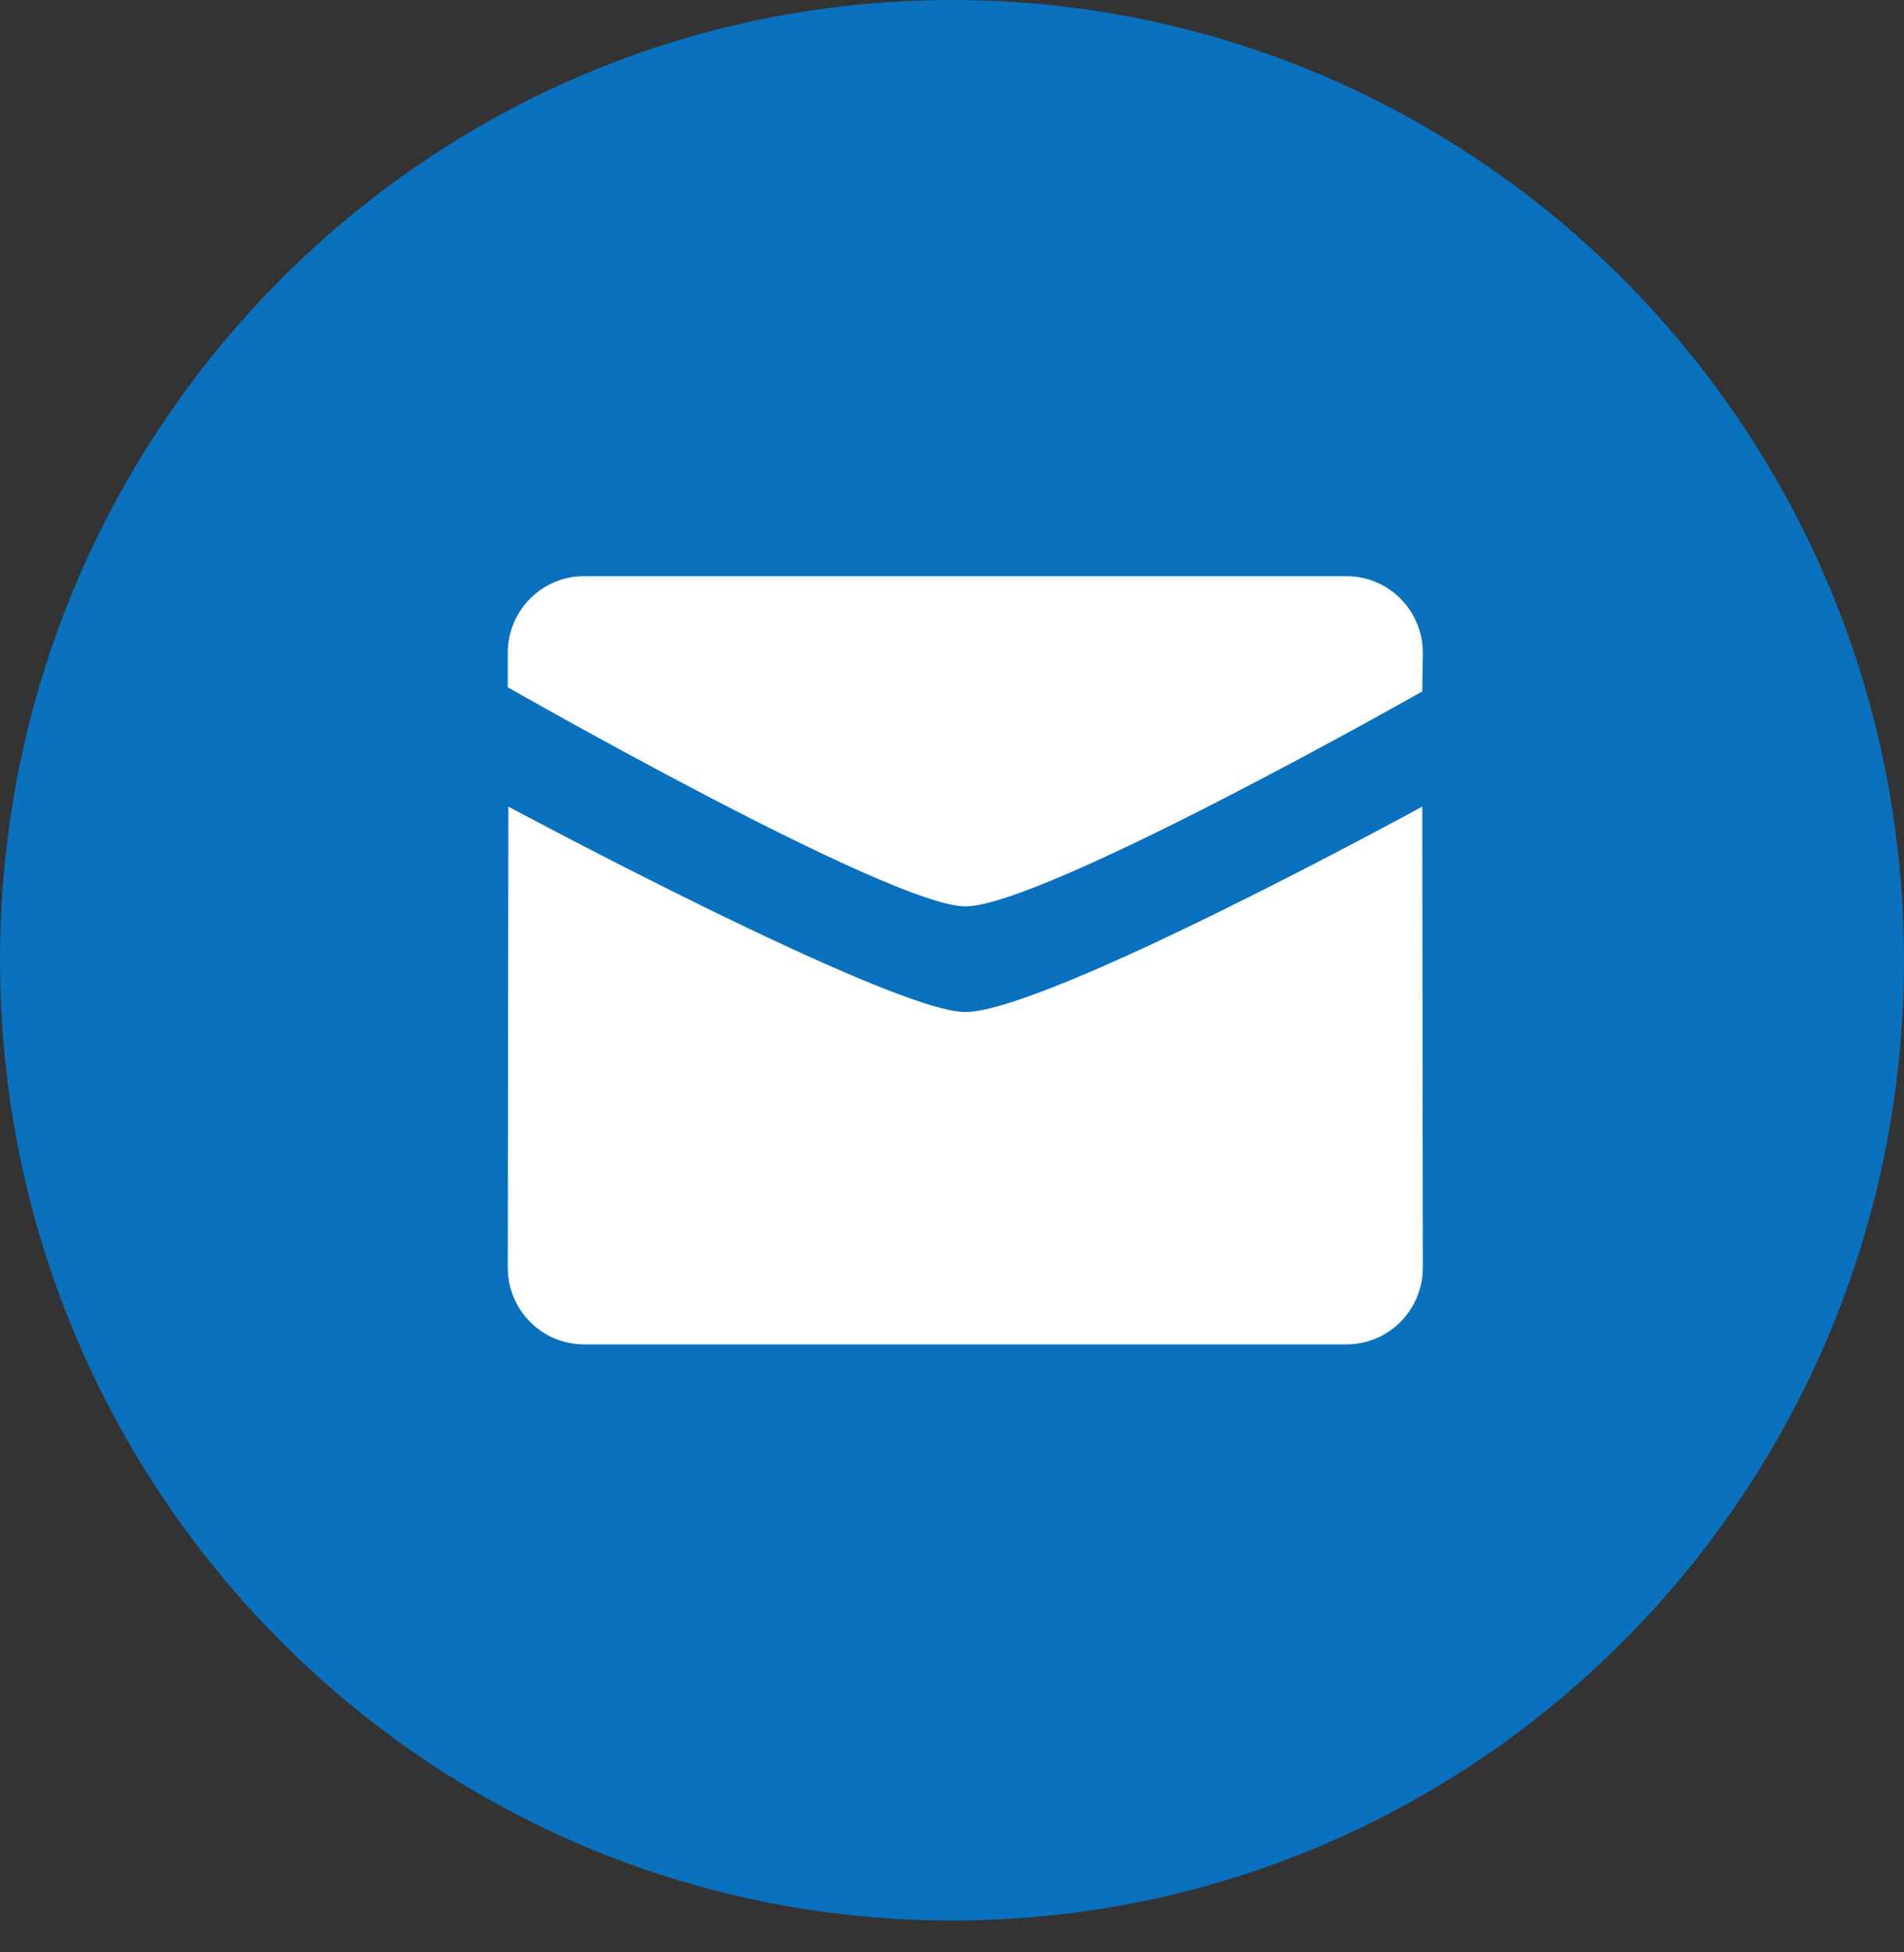
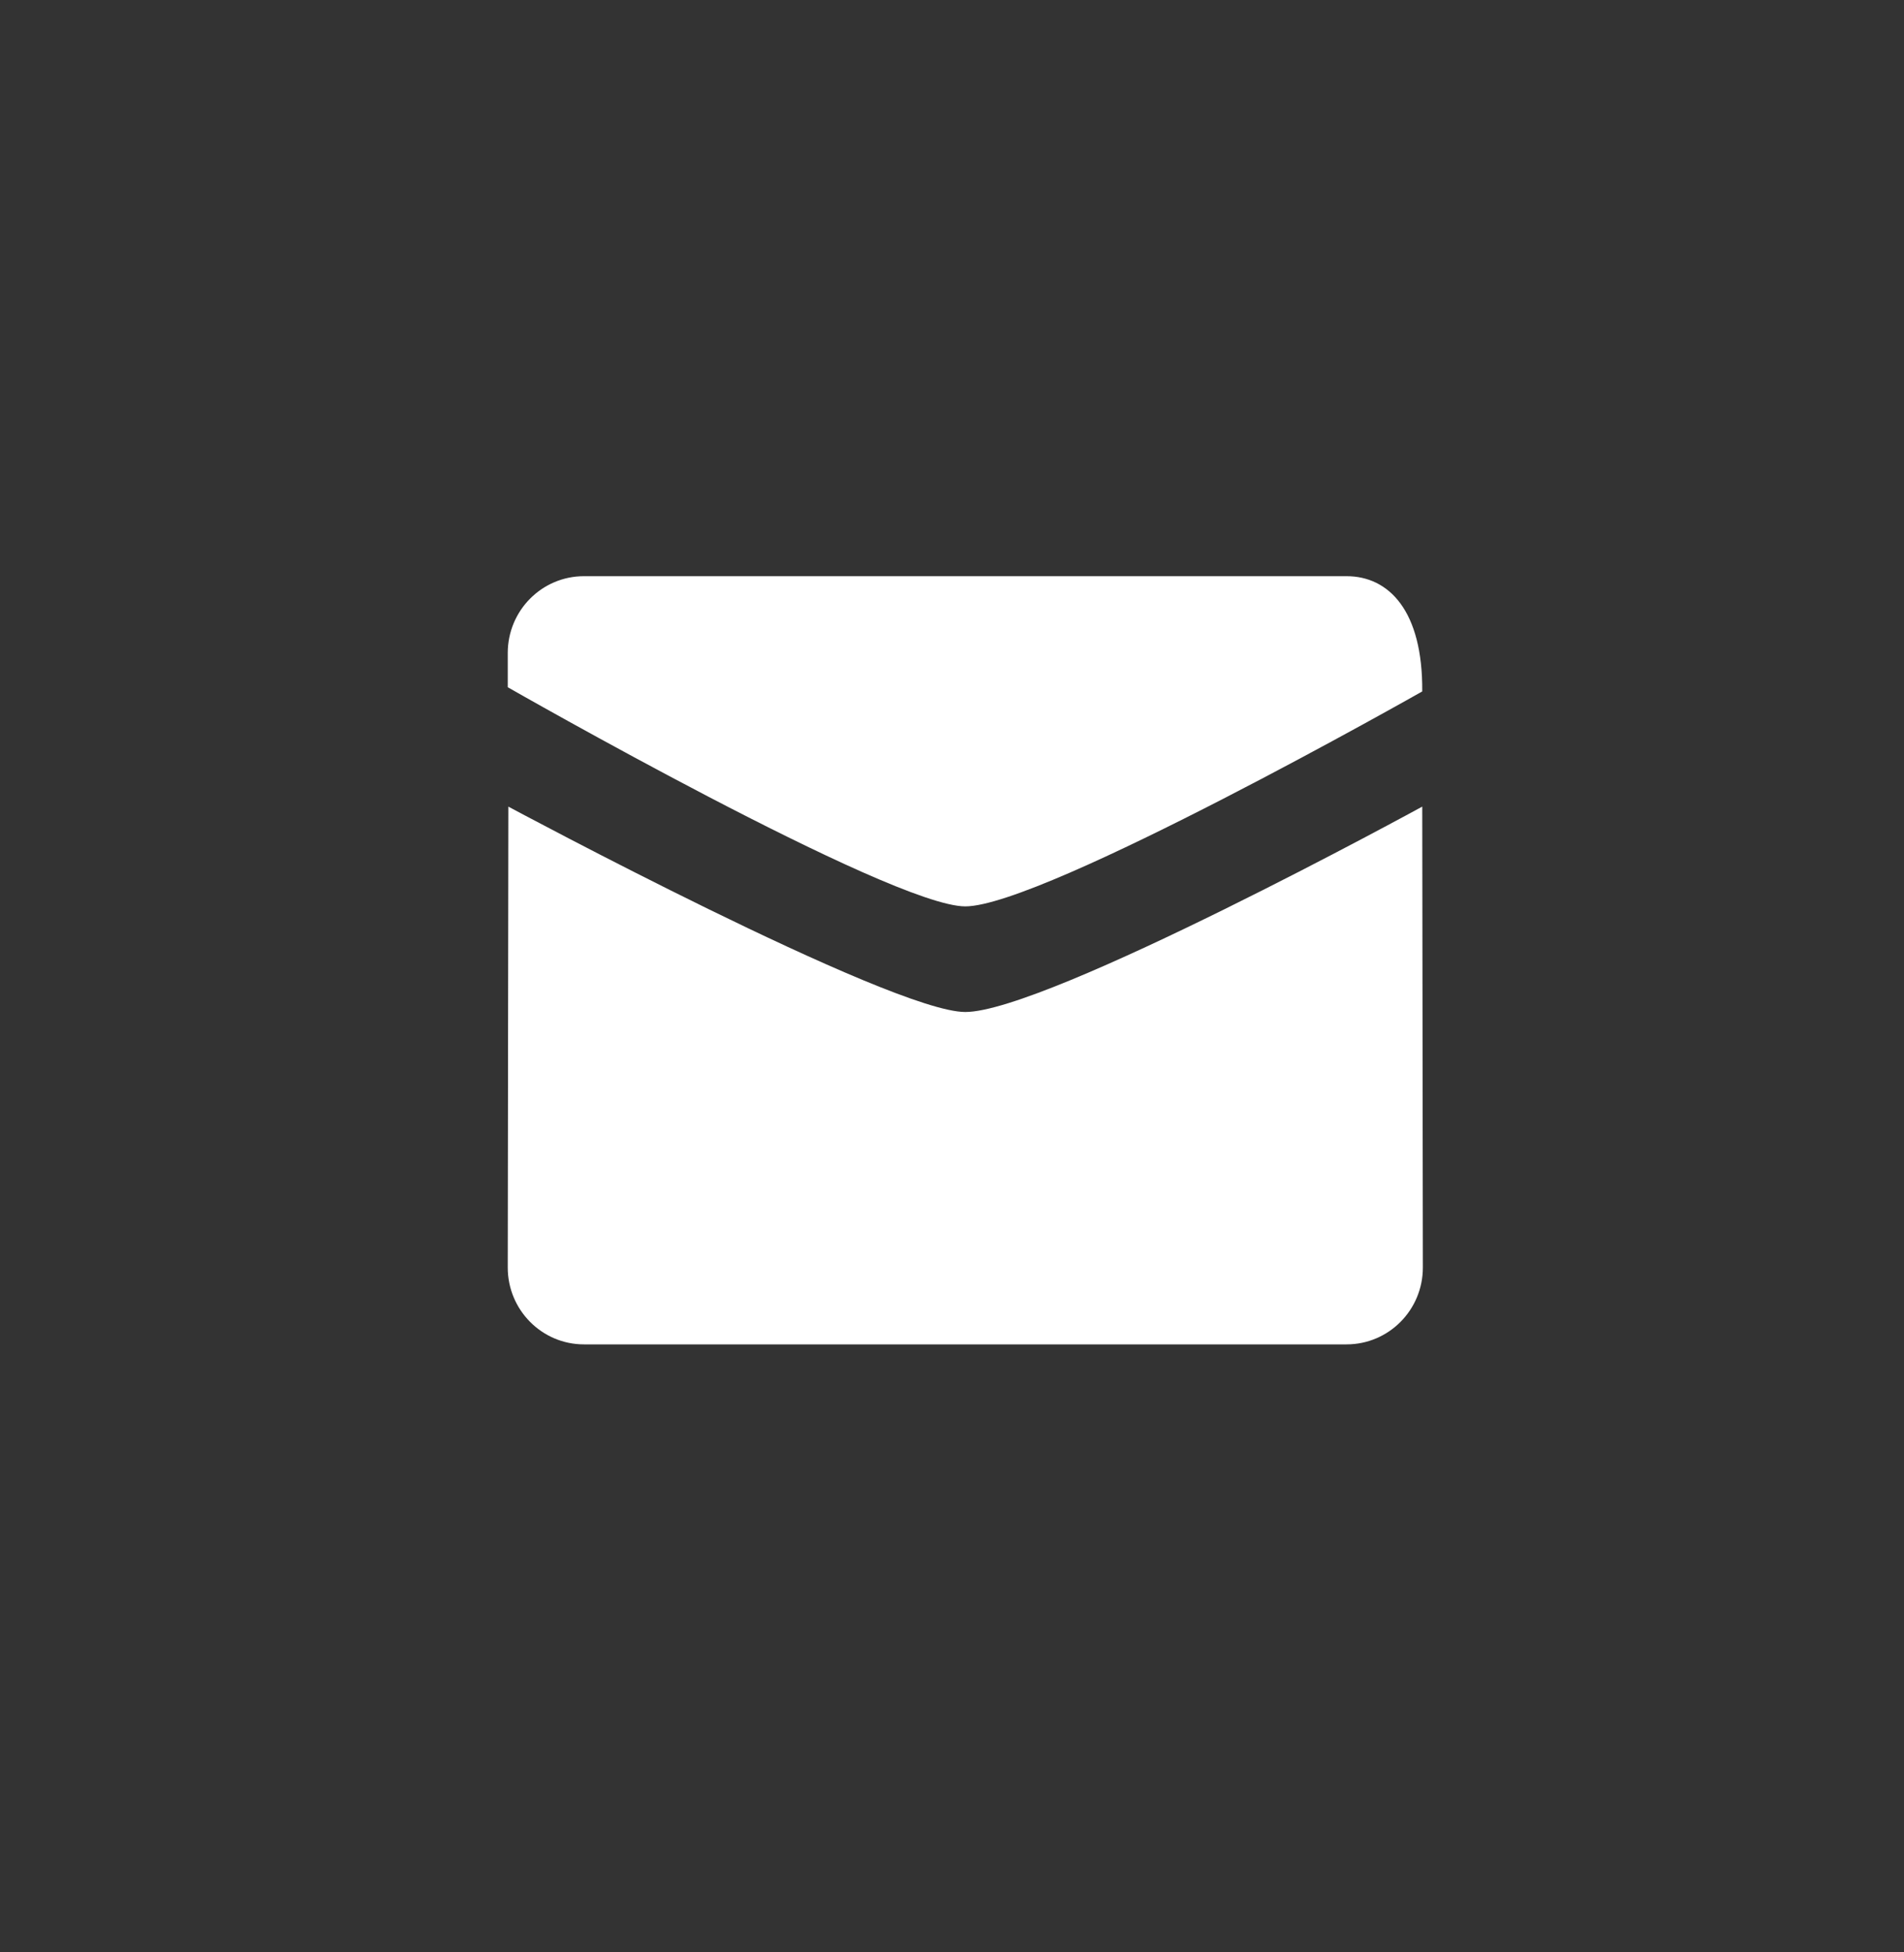
<svg xmlns="http://www.w3.org/2000/svg" width="40" height="41" viewBox="0 0 40 41" fill="none">
  <rect x="0" y="0" width="40" height="41" fill="#333333" stroke="none" />
-   <path d="M20 40.331C31.046 40.331 40 31.303 40 20.166C40 9.028 31.046 0 20 0C8.954 0 0 9.028 0 20.166C0 31.303 8.954 40.331 20 40.331Z" fill="#0971BD" />
-   <path fill-rule="evenodd" clip-rule="evenodd" d="M10.667 14.432C10.667 14.432 18.716 19.034 20.279 19.034C21.916 19.034 29.879 14.52 29.879 14.52L29.892 13.713C29.892 12.822 29.175 12.1 28.289 12.1H12.268C11.383 12.1 10.667 12.822 10.667 13.713V14.432ZM29.879 16.939C29.879 16.939 21.991 21.252 20.279 21.252C18.716 21.252 10.679 16.939 10.68 16.939L10.667 26.619C10.667 27.509 11.384 28.232 12.268 28.232H28.289C29.175 28.232 29.892 27.509 29.892 26.619L29.879 16.939Z" fill="white" />
+   <path fill-rule="evenodd" clip-rule="evenodd" d="M10.667 14.432C10.667 14.432 18.716 19.034 20.279 19.034C21.916 19.034 29.879 14.52 29.879 14.52C29.892 12.822 29.175 12.1 28.289 12.1H12.268C11.383 12.1 10.667 12.822 10.667 13.713V14.432ZM29.879 16.939C29.879 16.939 21.991 21.252 20.279 21.252C18.716 21.252 10.679 16.939 10.68 16.939L10.667 26.619C10.667 27.509 11.384 28.232 12.268 28.232H28.289C29.175 28.232 29.892 27.509 29.892 26.619L29.879 16.939Z" fill="white" />
</svg>